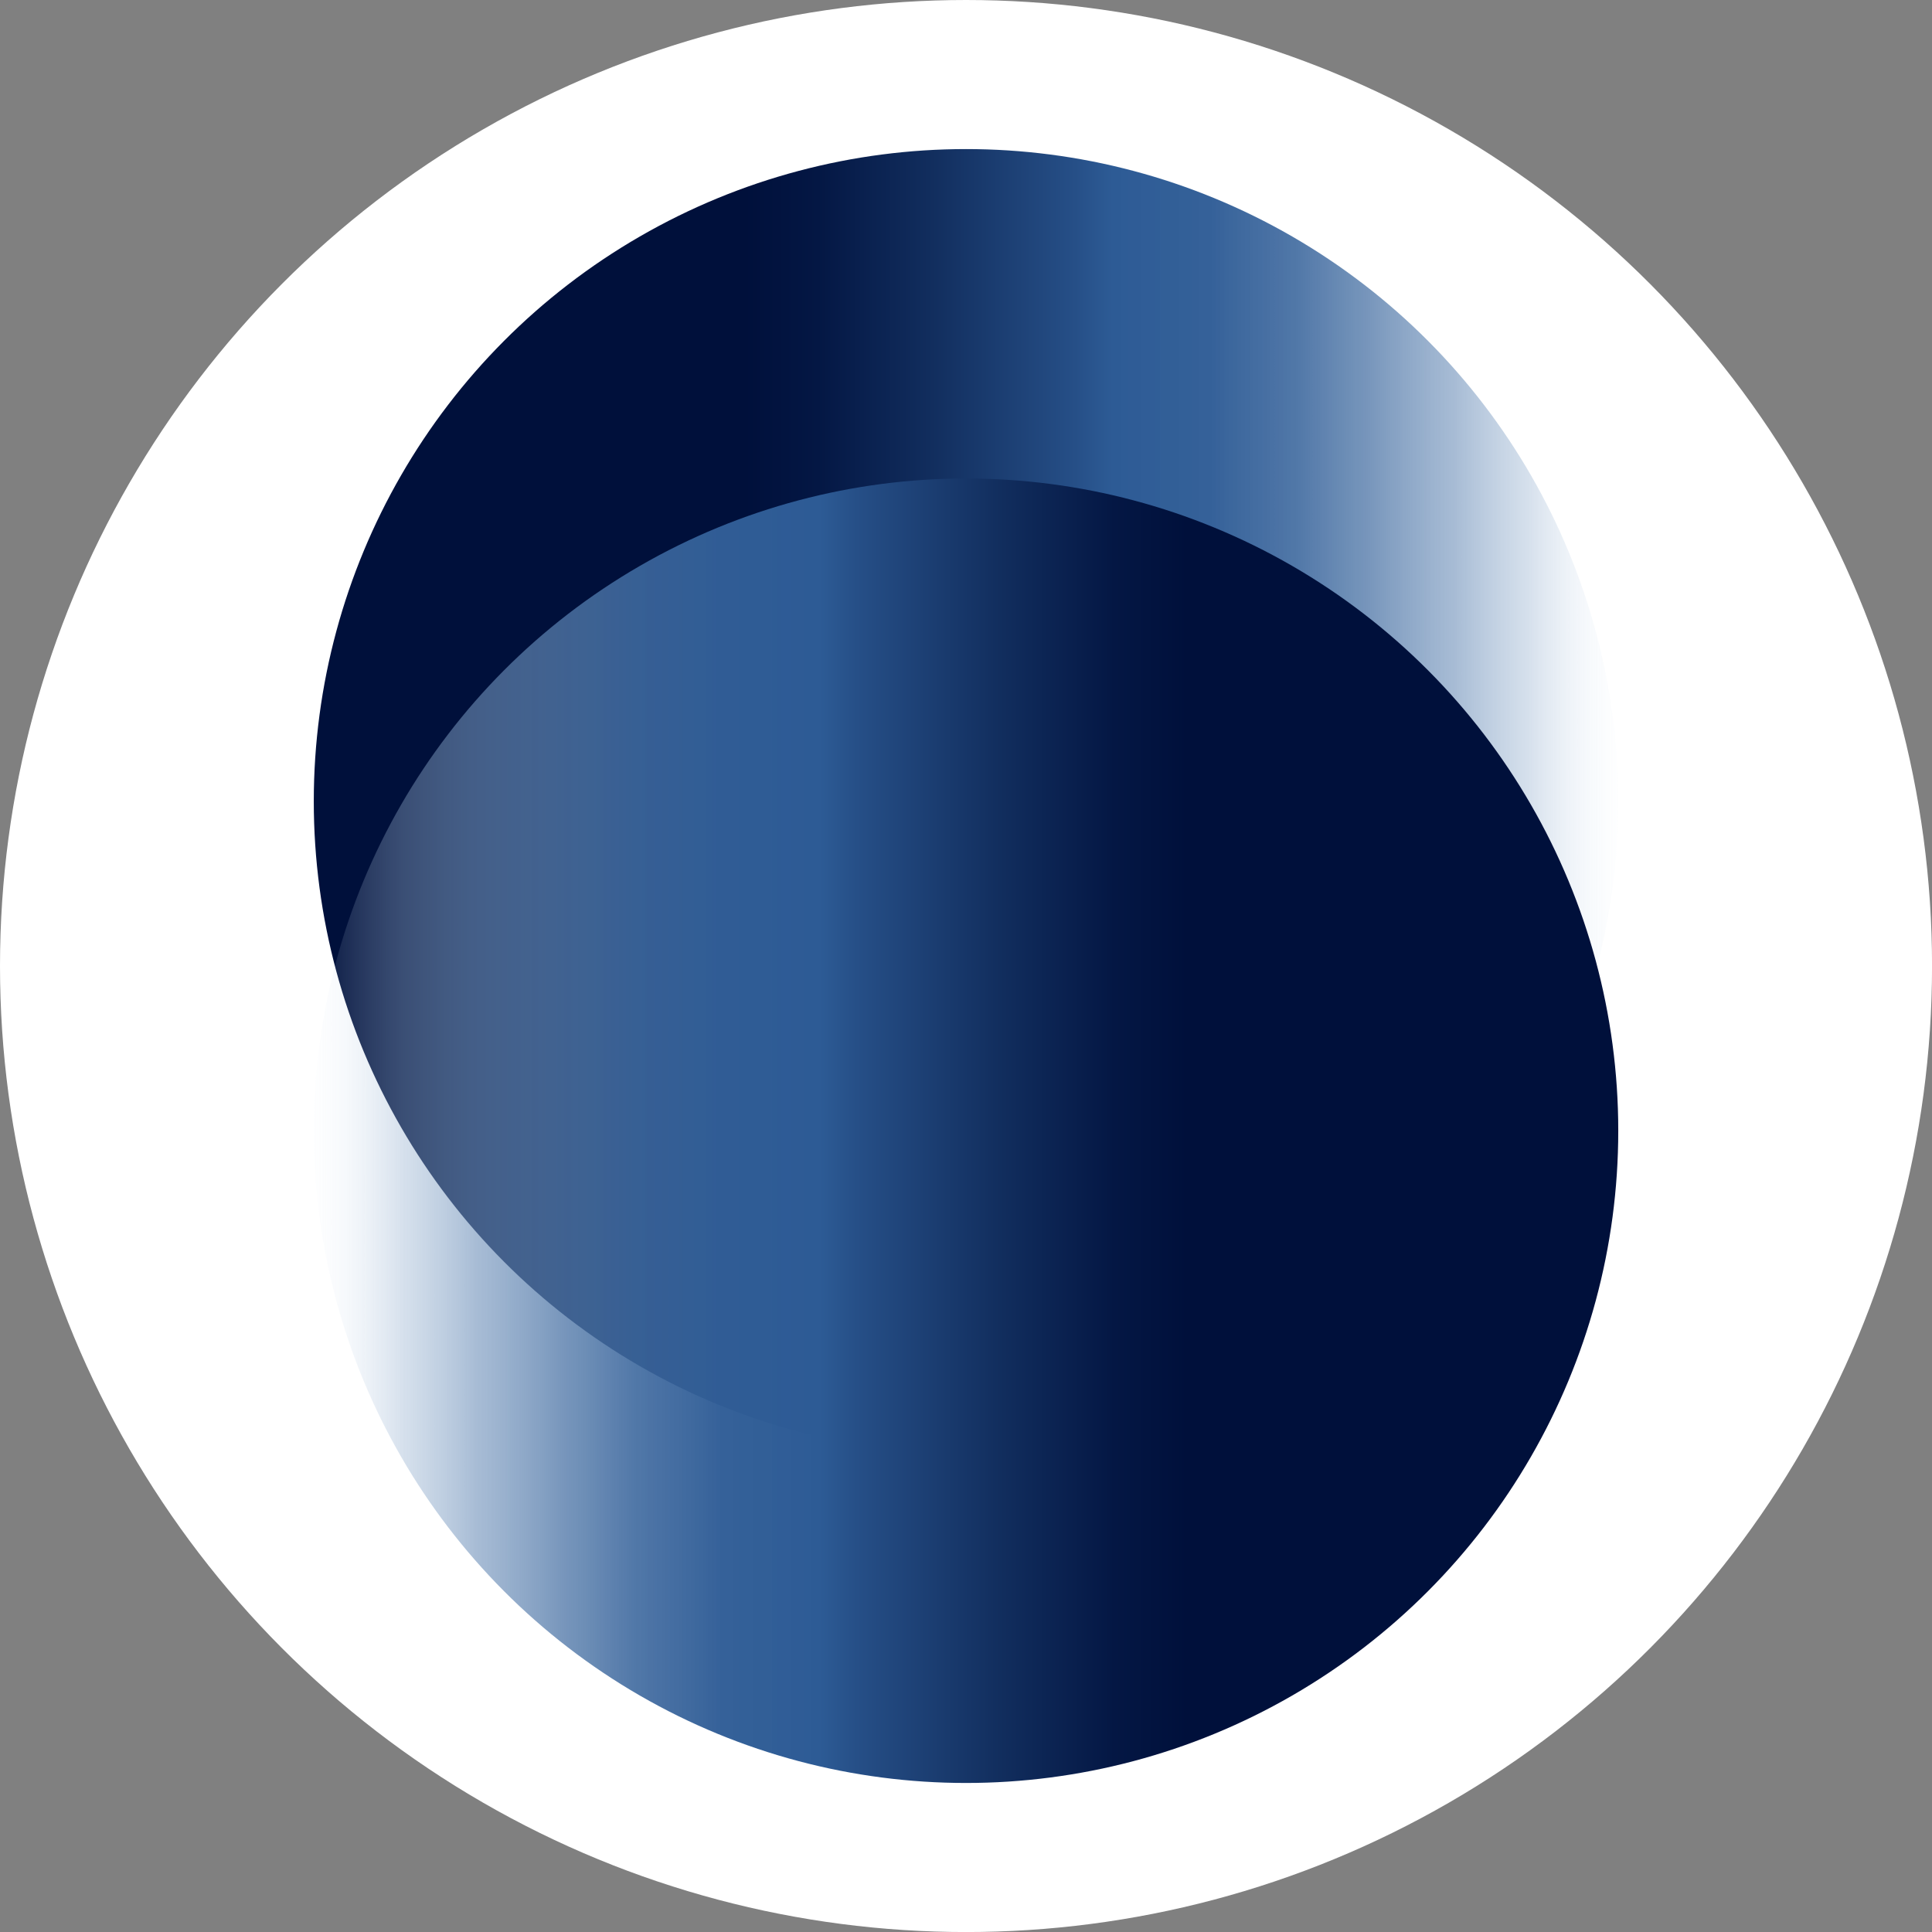
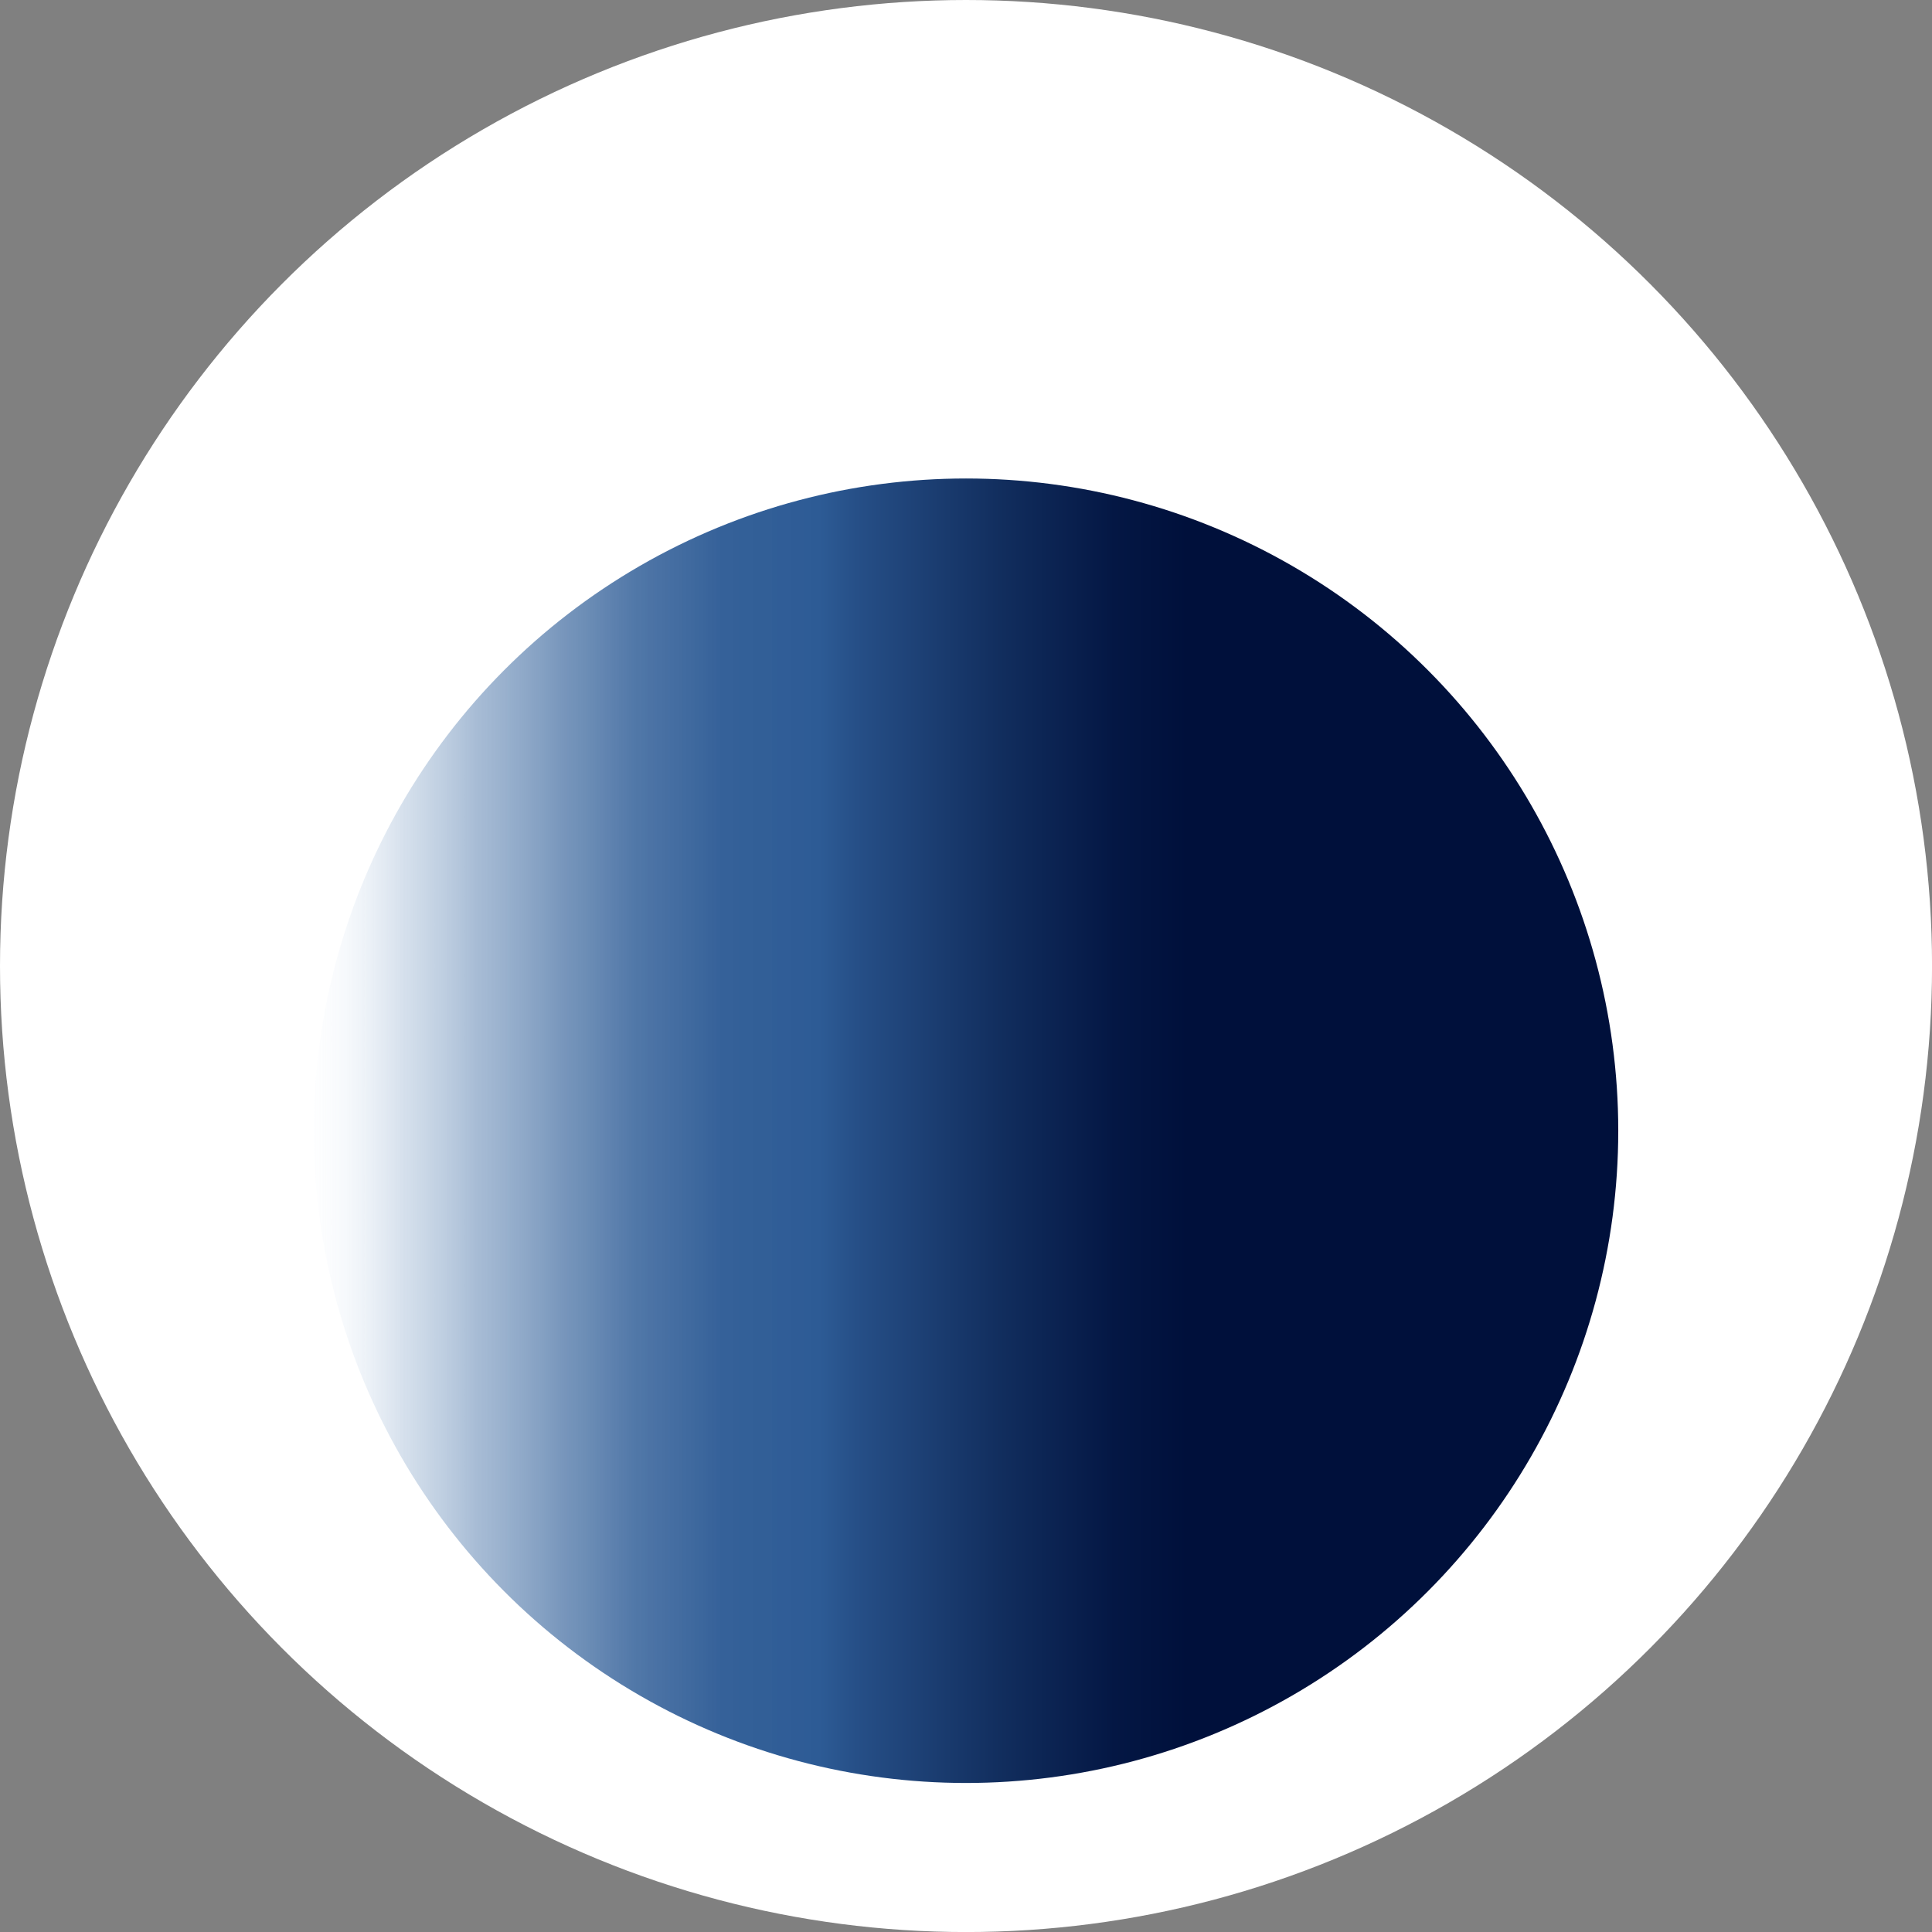
<svg xmlns="http://www.w3.org/2000/svg" xmlns:xlink="http://www.w3.org/1999/xlink" id="BACKGROUND" viewBox="0 0 459.57 459.57">
  <rect x="0" y="0" width="459.57" height="459.57" fill="#808080" stroke="none" />
  <defs>
    <style>
      .cls-1 {
        fill: url(#linear-gradient);
      }

      .cls-1, .cls-2, .cls-3 {
        isolation: isolate;
      }

      .cls-4 {
        fill: #fff;
      }

      .cls-2 {
        fill: url(#linear-gradient-2);
      }
    </style>
    <linearGradient id="linear-gradient" x1="8117.56" y1="1217.73" x2="8409.17" y2="1217.73" gradientTransform="translate(8504.56 -1027.12) rotate(-180) scale(1 -1)" gradientUnits="userSpaceOnUse">
      <stop offset="0" stop-color="#dae8f6" stop-opacity="0" />
      <stop offset=".03" stop-color="#c3d5e9" stop-opacity=".13" />
      <stop offset=".08" stop-color="#95b0cf" stop-opacity=".39" />
      <stop offset=".14" stop-color="#6f91ba" stop-opacity=".61" />
      <stop offset=".21" stop-color="#5279a9" stop-opacity=".78" />
      <stop offset=".27" stop-color="#3d689e" stop-opacity=".9" />
      <stop offset=".34" stop-color="#315e97" stop-opacity=".98" />
      <stop offset=".42" stop-color="#2d5b95" />
      <stop offset=".45" stop-color="#264f87" />
      <stop offset=".57" stop-color="#112d5d" />
      <stop offset=".66" stop-color="#041744" />
      <stop offset=".72" stop-color="#00103b" />
    </linearGradient>
    <linearGradient id="linear-gradient-2" x1="-140.47" y1="11026.39" x2="151.14" y2="11026.39" gradientTransform="translate(213.04 11295.36) scale(1 -1)" xlink:href="#linear-gradient" />
  </defs>
  <circle class="cls-4" cx="229.79" cy="229.79" r="229.79" />
  <g class="cls-3">
    <g id="logosandtypes_com" data-name="logosandtypes com">
-       <circle class="cls-1" cx="229.79" cy="190.61" r="155.15" />
      <circle class="cls-2" cx="229.79" cy="268.97" r="155.15" />
    </g>
  </g>
</svg>